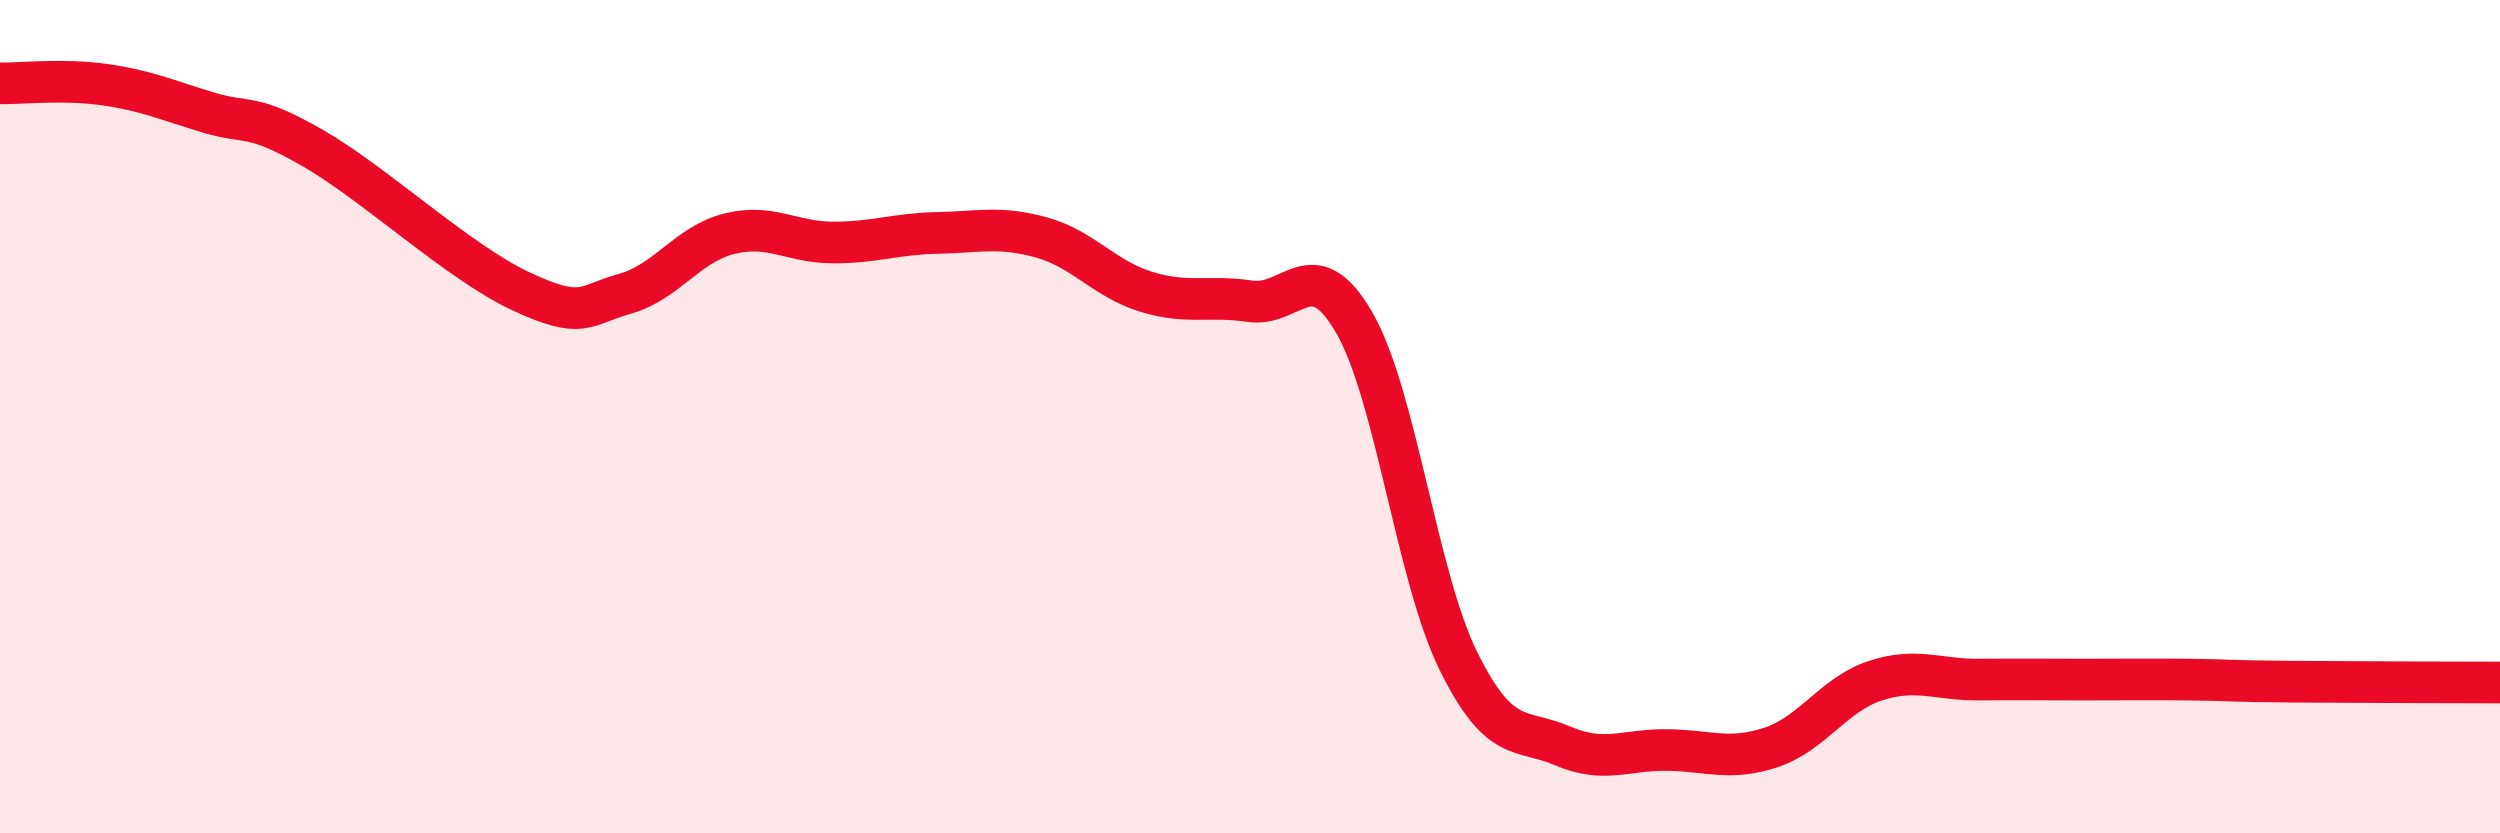
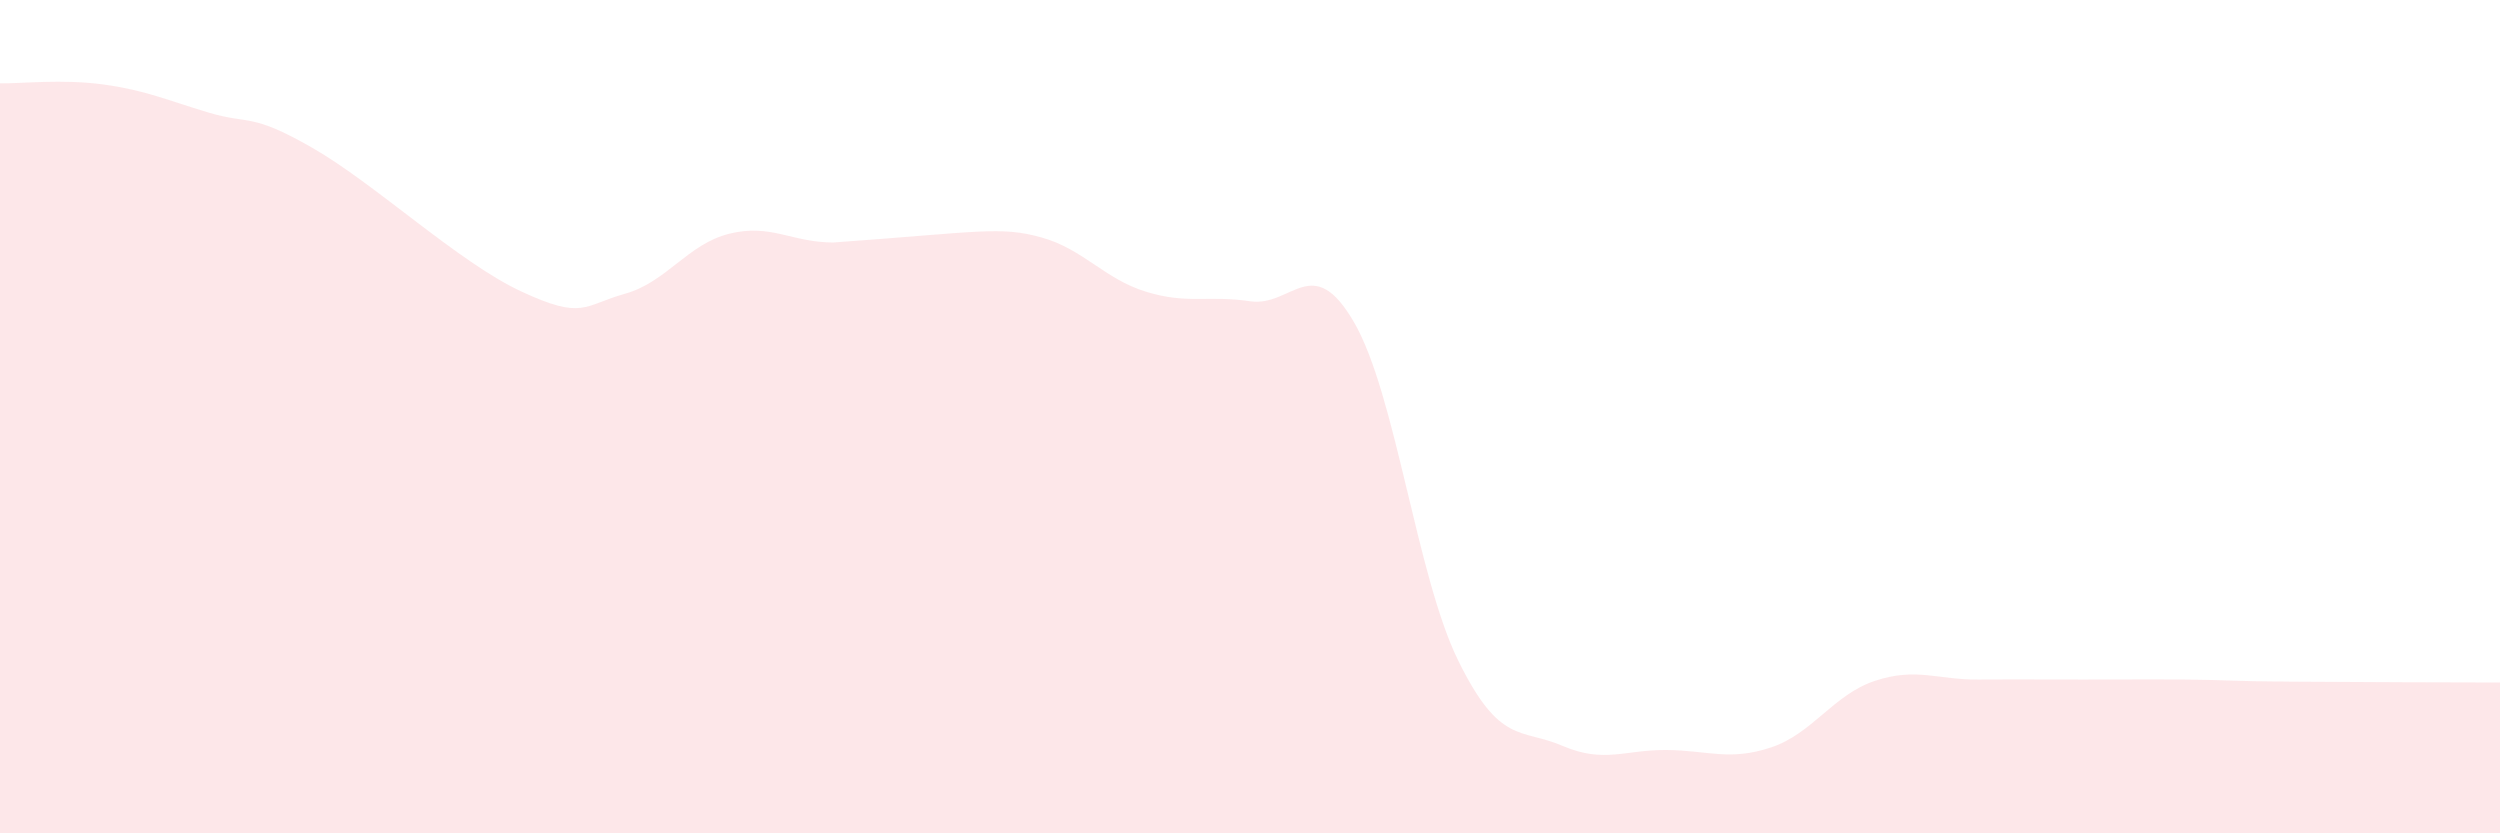
<svg xmlns="http://www.w3.org/2000/svg" width="60" height="20" viewBox="0 0 60 20">
-   <path d="M 0,2 C 0.5,2.01 1.5,1.89 2.5,2.03 C 3.5,2.17 4,2.4 5,2.7 C 6,3 6,2.69 7.5,3.55 C 9,4.41 11,6.29 12.5,6.99 C 14,7.69 14,7.33 15,7.05 C 16,6.77 16.5,5.86 17.5,5.61 C 18.5,5.36 19,5.82 20,5.82 C 21,5.82 21.5,5.61 22.5,5.59 C 23.5,5.57 24,5.42 25,5.7 C 26,5.98 26.5,6.69 27.5,7 C 28.5,7.31 29,7.08 30,7.23 C 31,7.38 31.5,6.01 32.5,7.74 C 33.5,9.47 34,13.83 35,15.86 C 36,17.89 36.5,17.47 37.5,17.9 C 38.5,18.33 39,17.99 40,18 C 41,18.01 41.5,18.27 42.5,17.94 C 43.5,17.61 44,16.67 45,16.34 C 46,16.01 46.5,16.32 47.5,16.31 C 48.5,16.3 49,16.31 50,16.31 C 51,16.31 51.5,16.3 52.5,16.31 C 53.5,16.32 53.5,16.35 55,16.36 C 56.5,16.37 59,16.38 60,16.38L60 20L0 20Z" fill="#EB0A25" opacity="0.1" stroke-linecap="round" stroke-linejoin="round" />
-   <path d="M 0,2 C 0.5,2.01 1.5,1.89 2.5,2.03 C 3.5,2.17 4,2.4 5,2.7 C 6,3 6,2.69 7.5,3.55 C 9,4.41 11,6.29 12.5,6.99 C 14,7.69 14,7.33 15,7.05 C 16,6.77 16.5,5.86 17.5,5.61 C 18.5,5.36 19,5.82 20,5.82 C 21,5.82 21.5,5.61 22.5,5.59 C 23.5,5.57 24,5.42 25,5.7 C 26,5.98 26.5,6.69 27.5,7 C 28.5,7.31 29,7.08 30,7.23 C 31,7.38 31.5,6.01 32.5,7.74 C 33.5,9.47 34,13.83 35,15.86 C 36,17.89 36.5,17.47 37.5,17.9 C 38.5,18.33 39,17.99 40,18 C 41,18.01 41.5,18.27 42.5,17.94 C 43.5,17.61 44,16.67 45,16.34 C 46,16.01 46.5,16.32 47.5,16.31 C 48.5,16.3 49,16.31 50,16.31 C 51,16.31 51.5,16.3 52.5,16.31 C 53.5,16.32 53.5,16.35 55,16.36 C 56.5,16.37 59,16.38 60,16.38" stroke="#EB0A25" stroke-width="1" fill="none" stroke-linecap="round" stroke-linejoin="round" />
+   <path d="M 0,2 C 0.5,2.01 1.5,1.89 2.5,2.03 C 3.5,2.17 4,2.4 5,2.7 C 6,3 6,2.69 7.5,3.55 C 9,4.41 11,6.29 12.5,6.99 C 14,7.69 14,7.33 15,7.05 C 16,6.77 16.5,5.86 17.5,5.61 C 18.5,5.36 19,5.82 20,5.82 C 23.5,5.57 24,5.42 25,5.7 C 26,5.98 26.5,6.69 27.5,7 C 28.5,7.31 29,7.08 30,7.23 C 31,7.38 31.5,6.01 32.5,7.74 C 33.5,9.47 34,13.83 35,15.86 C 36,17.89 36.5,17.47 37.5,17.9 C 38.5,18.33 39,17.99 40,18 C 41,18.01 41.5,18.27 42.5,17.94 C 43.5,17.61 44,16.67 45,16.34 C 46,16.01 46.5,16.32 47.5,16.31 C 48.5,16.3 49,16.31 50,16.31 C 51,16.31 51.5,16.3 52.5,16.31 C 53.5,16.32 53.5,16.35 55,16.36 C 56.5,16.37 59,16.38 60,16.38L60 20L0 20Z" fill="#EB0A25" opacity="0.1" stroke-linecap="round" stroke-linejoin="round" />
</svg>